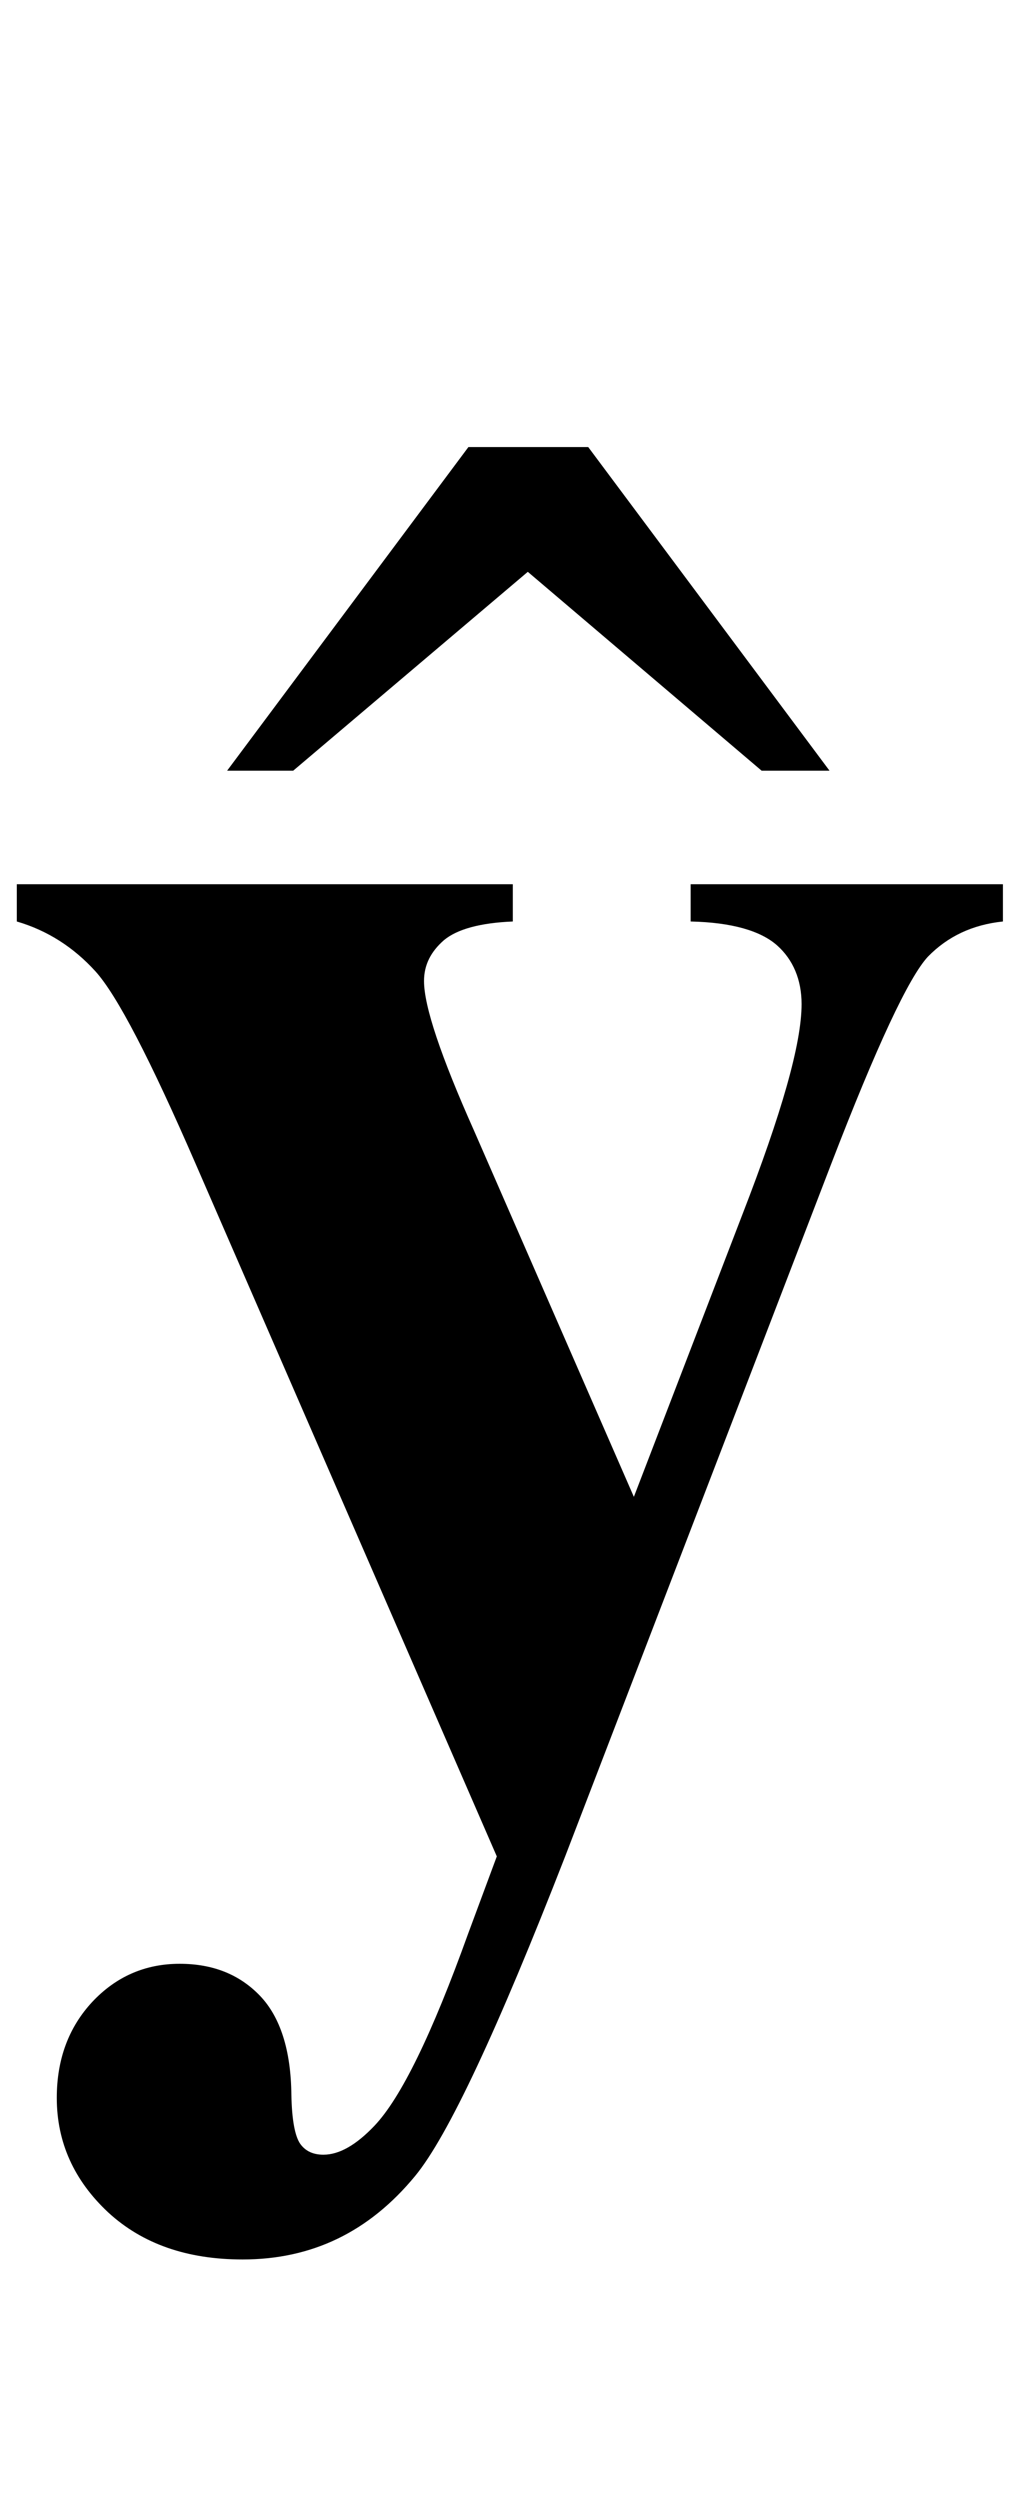
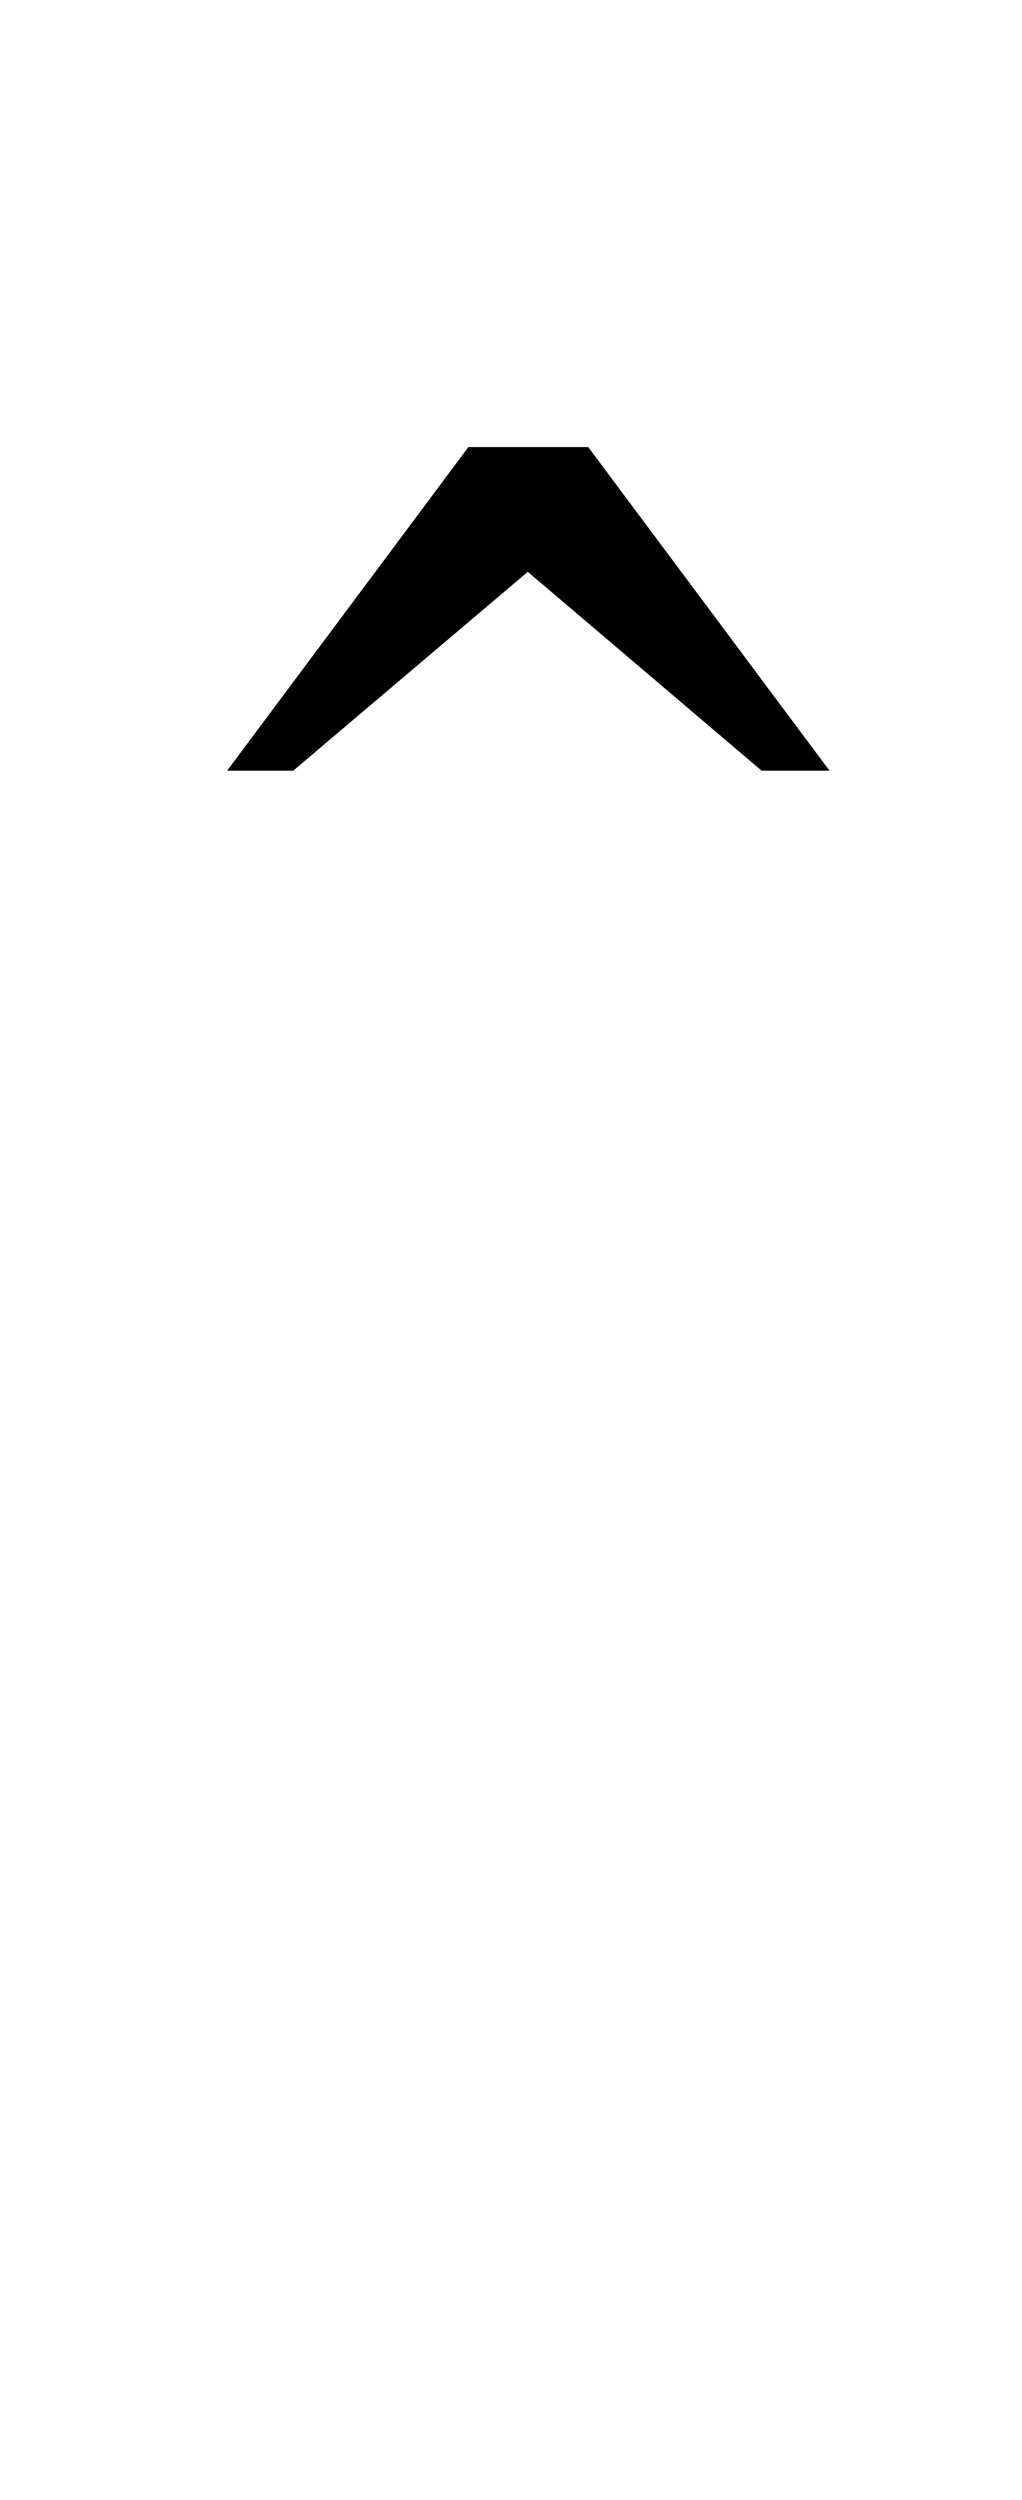
<svg xmlns="http://www.w3.org/2000/svg" xmlns:xlink="http://www.w3.org/1999/xlink" viewBox="0 0 9 22" version="1.1">
  <defs>
    <g>
      <symbol overflow="visible" id="glyph0-0">
-         <path style="stroke:none;" d="M 2.496 0 L 2.496 -11.25 L 11.496 -11.25 L 11.496 0 Z M 2.777 -0.281 L 11.215 -0.281 L 11.215 -10.969 L 2.777 -10.969 Z M 2.777 -0.281 " />
-       </symbol>
+         </symbol>
      <symbol overflow="visible" id="glyph0-1">
-         <path style="stroke:none;" d="M 4.375 0.336 L 1.723 -5.758 C 1.324 -6.676 1.031 -7.242 0.84 -7.453 C 0.648 -7.664 0.418 -7.812 0.148 -7.891 L 0.148 -8.219 L 4.516 -8.219 L 4.516 -7.891 C 4.23 -7.879 4.027 -7.824 3.91 -7.727 C 3.793 -7.625 3.734 -7.508 3.734 -7.367 C 3.734 -7.145 3.883 -6.703 4.176 -6.047 L 5.582 -2.828 L 6.539 -5.316 C 6.883 -6.203 7.059 -6.816 7.059 -7.164 C 7.059 -7.379 6.984 -7.555 6.844 -7.68 C 6.699 -7.809 6.445 -7.883 6.082 -7.891 L 6.082 -8.219 L 8.832 -8.219 L 8.832 -7.891 C 8.562 -7.863 8.344 -7.758 8.172 -7.582 C 8.004 -7.402 7.719 -6.793 7.32 -5.758 L 4.977 0.336 C 4.383 1.859 3.945 2.797 3.656 3.148 C 3.25 3.641 2.746 3.883 2.137 3.883 C 1.648 3.883 1.254 3.746 0.953 3.469 C 0.652 3.188 0.5 2.852 0.5 2.461 C 0.5 2.121 0.605 1.84 0.812 1.617 C 1.02 1.395 1.277 1.281 1.582 1.281 C 1.875 1.281 2.109 1.375 2.289 1.562 C 2.469 1.75 2.562 2.043 2.566 2.434 C 2.57 2.656 2.598 2.801 2.645 2.867 C 2.691 2.93 2.758 2.961 2.848 2.961 C 2.988 2.961 3.137 2.875 3.297 2.707 C 3.531 2.461 3.805 1.898 4.121 1.02 Z M 4.375 0.336 " />
-       </symbol>
+         </symbol>
      <symbol overflow="visible" id="glyph1-0">
-         <path style="stroke:none;" d="M 1.062 0 L 1.062 -13.598 L 7.438 -13.598 L 7.438 0 Z M 2.125 -1.062 L 6.375 -1.062 L 6.375 -12.535 L 2.125 -12.535 Z M 2.125 -1.062 " />
-       </symbol>
+         </symbol>
      <symbol overflow="visible" id="glyph1-1">
        <path style="stroke:none;" d="M 5.305 -0.523 L 4.707 -0.523 L 2.648 -2.273 L 0.582 -0.523 L 0 -0.523 L 2.125 -3.371 L 3.18 -3.371 Z M 5.305 -0.523 " />
      </symbol>
    </g>
  </defs>
  <g id="surface694472">
    <g style="fill:rgb(0%,0%,0%);fill-opacity:1;">
      <use xlink:href="#glyph0-1" x="0" y="16" />
    </g>
    <g style="fill:rgb(0%,0%,0%);fill-opacity:1;">
      <use xlink:href="#glyph1-1" x="2" y="7.305" />
    </g>
  </g>
</svg>